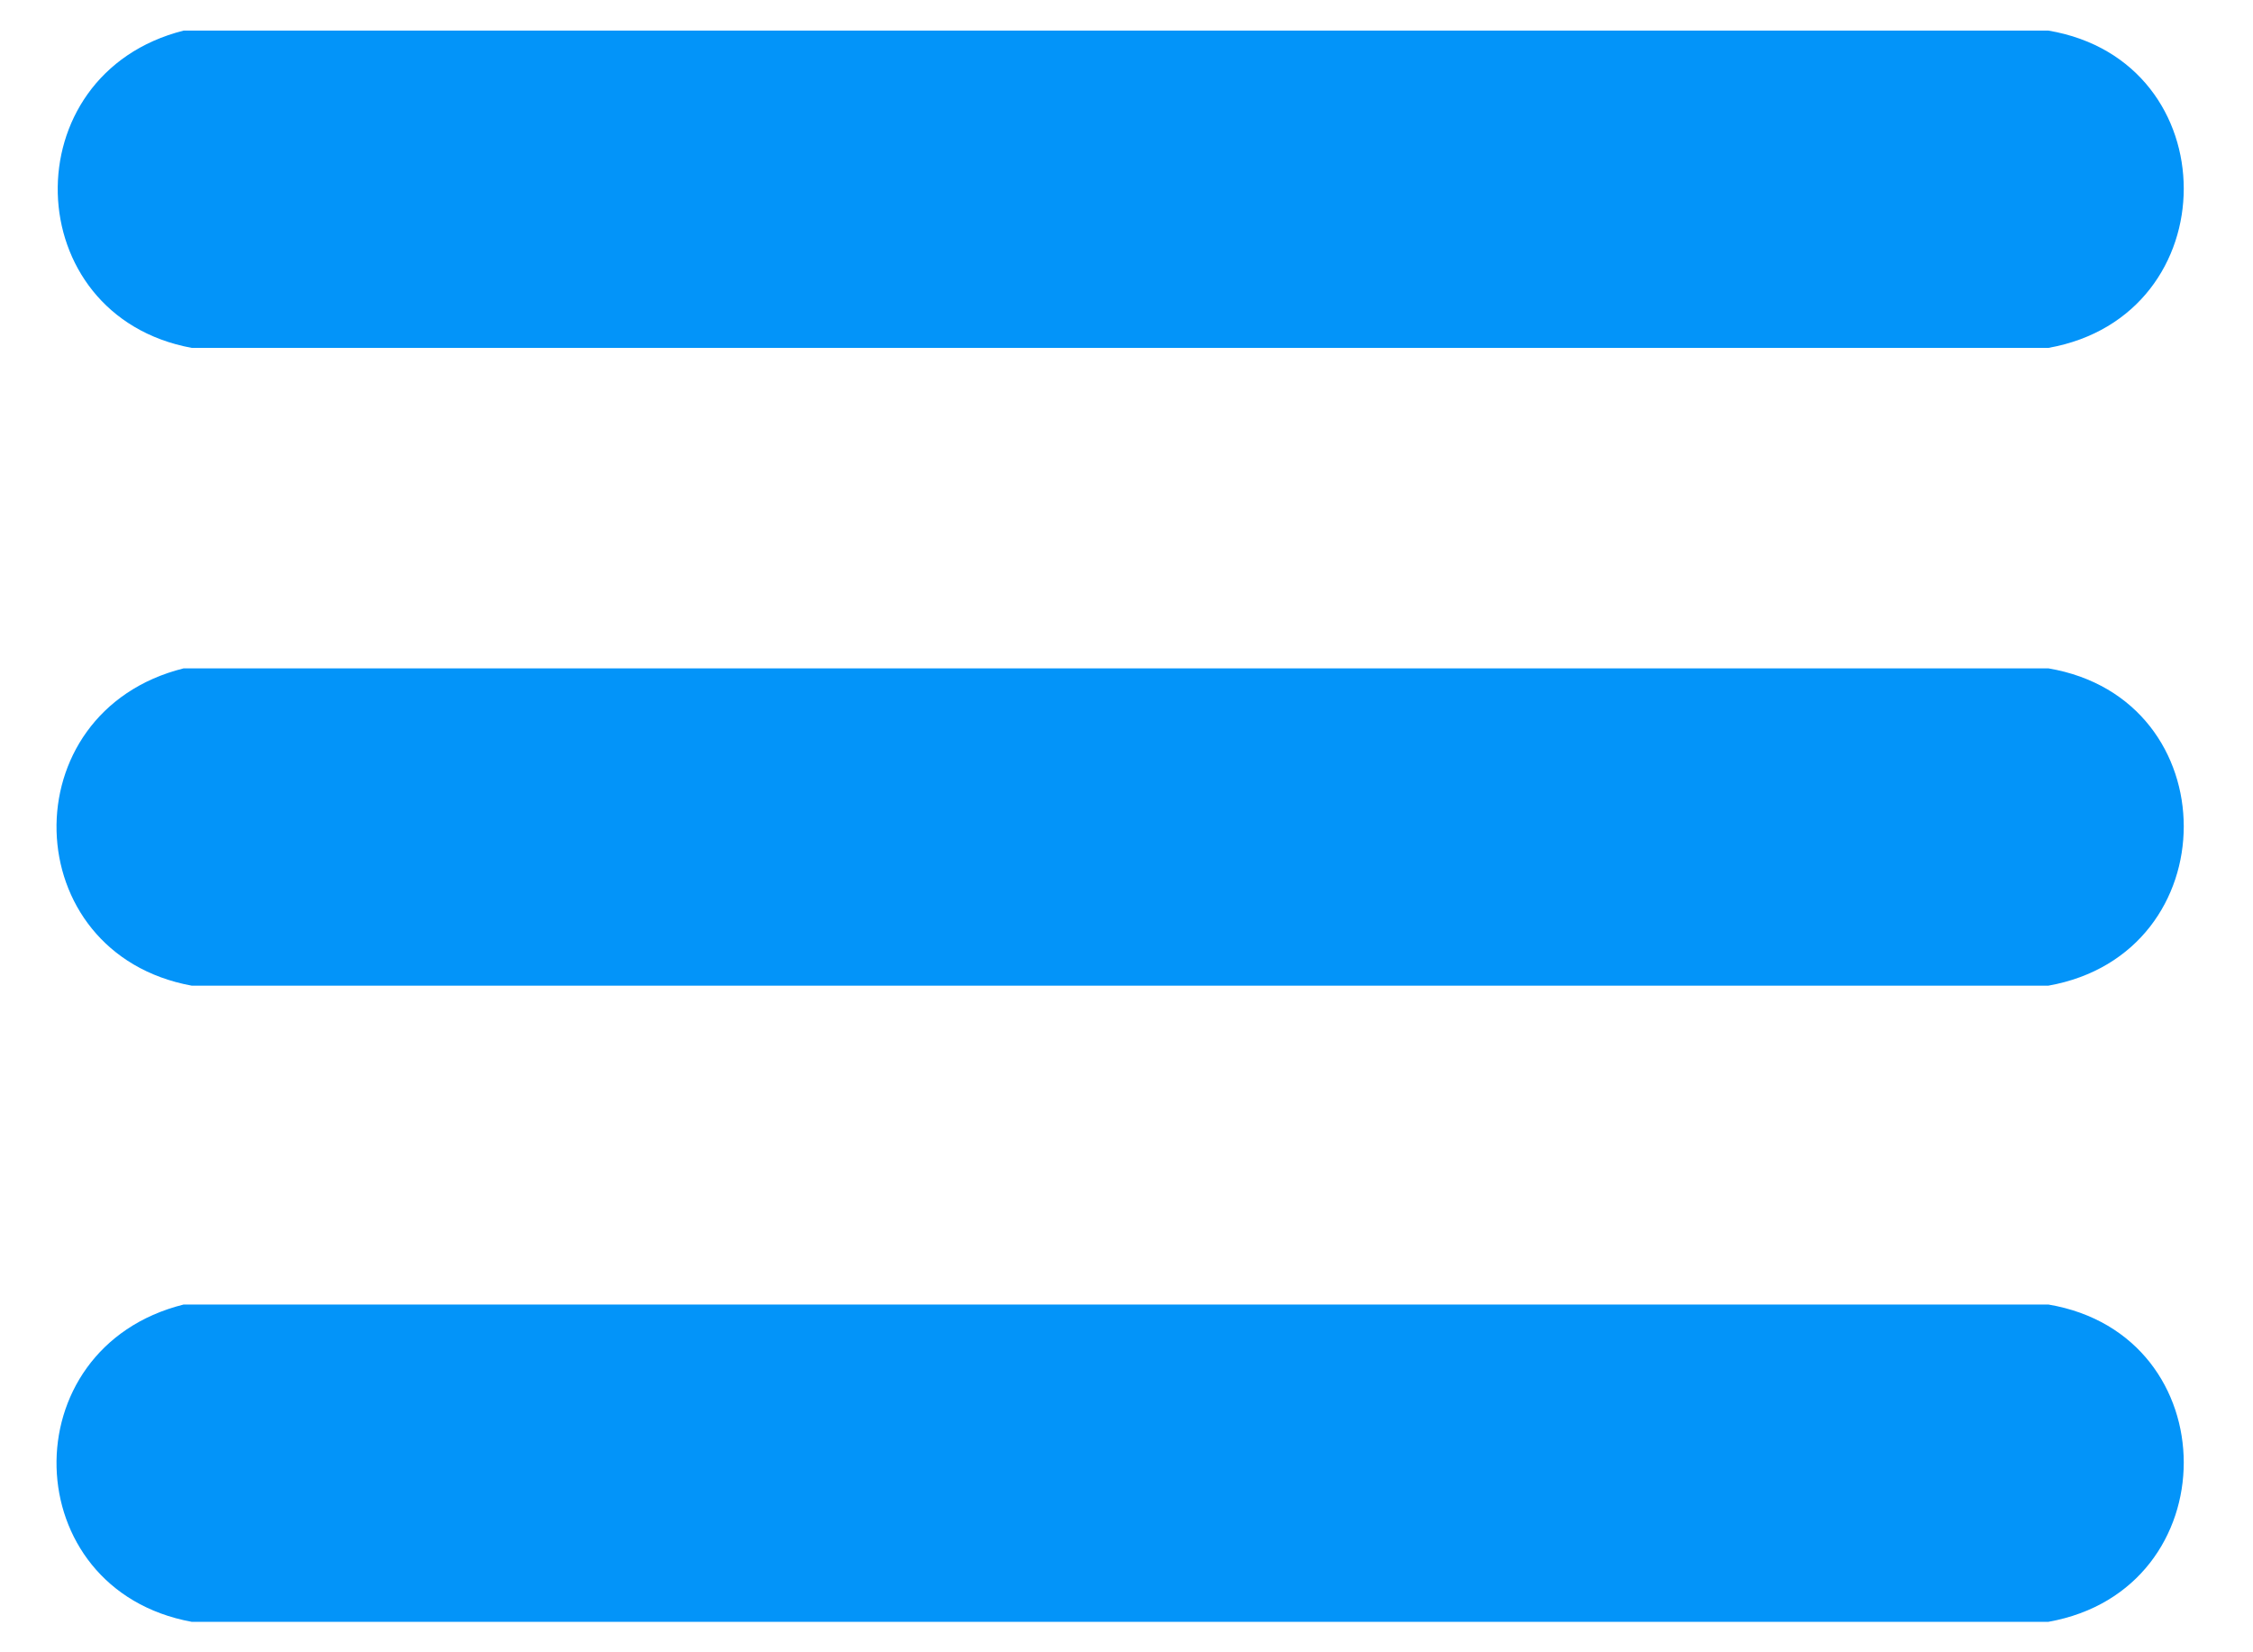
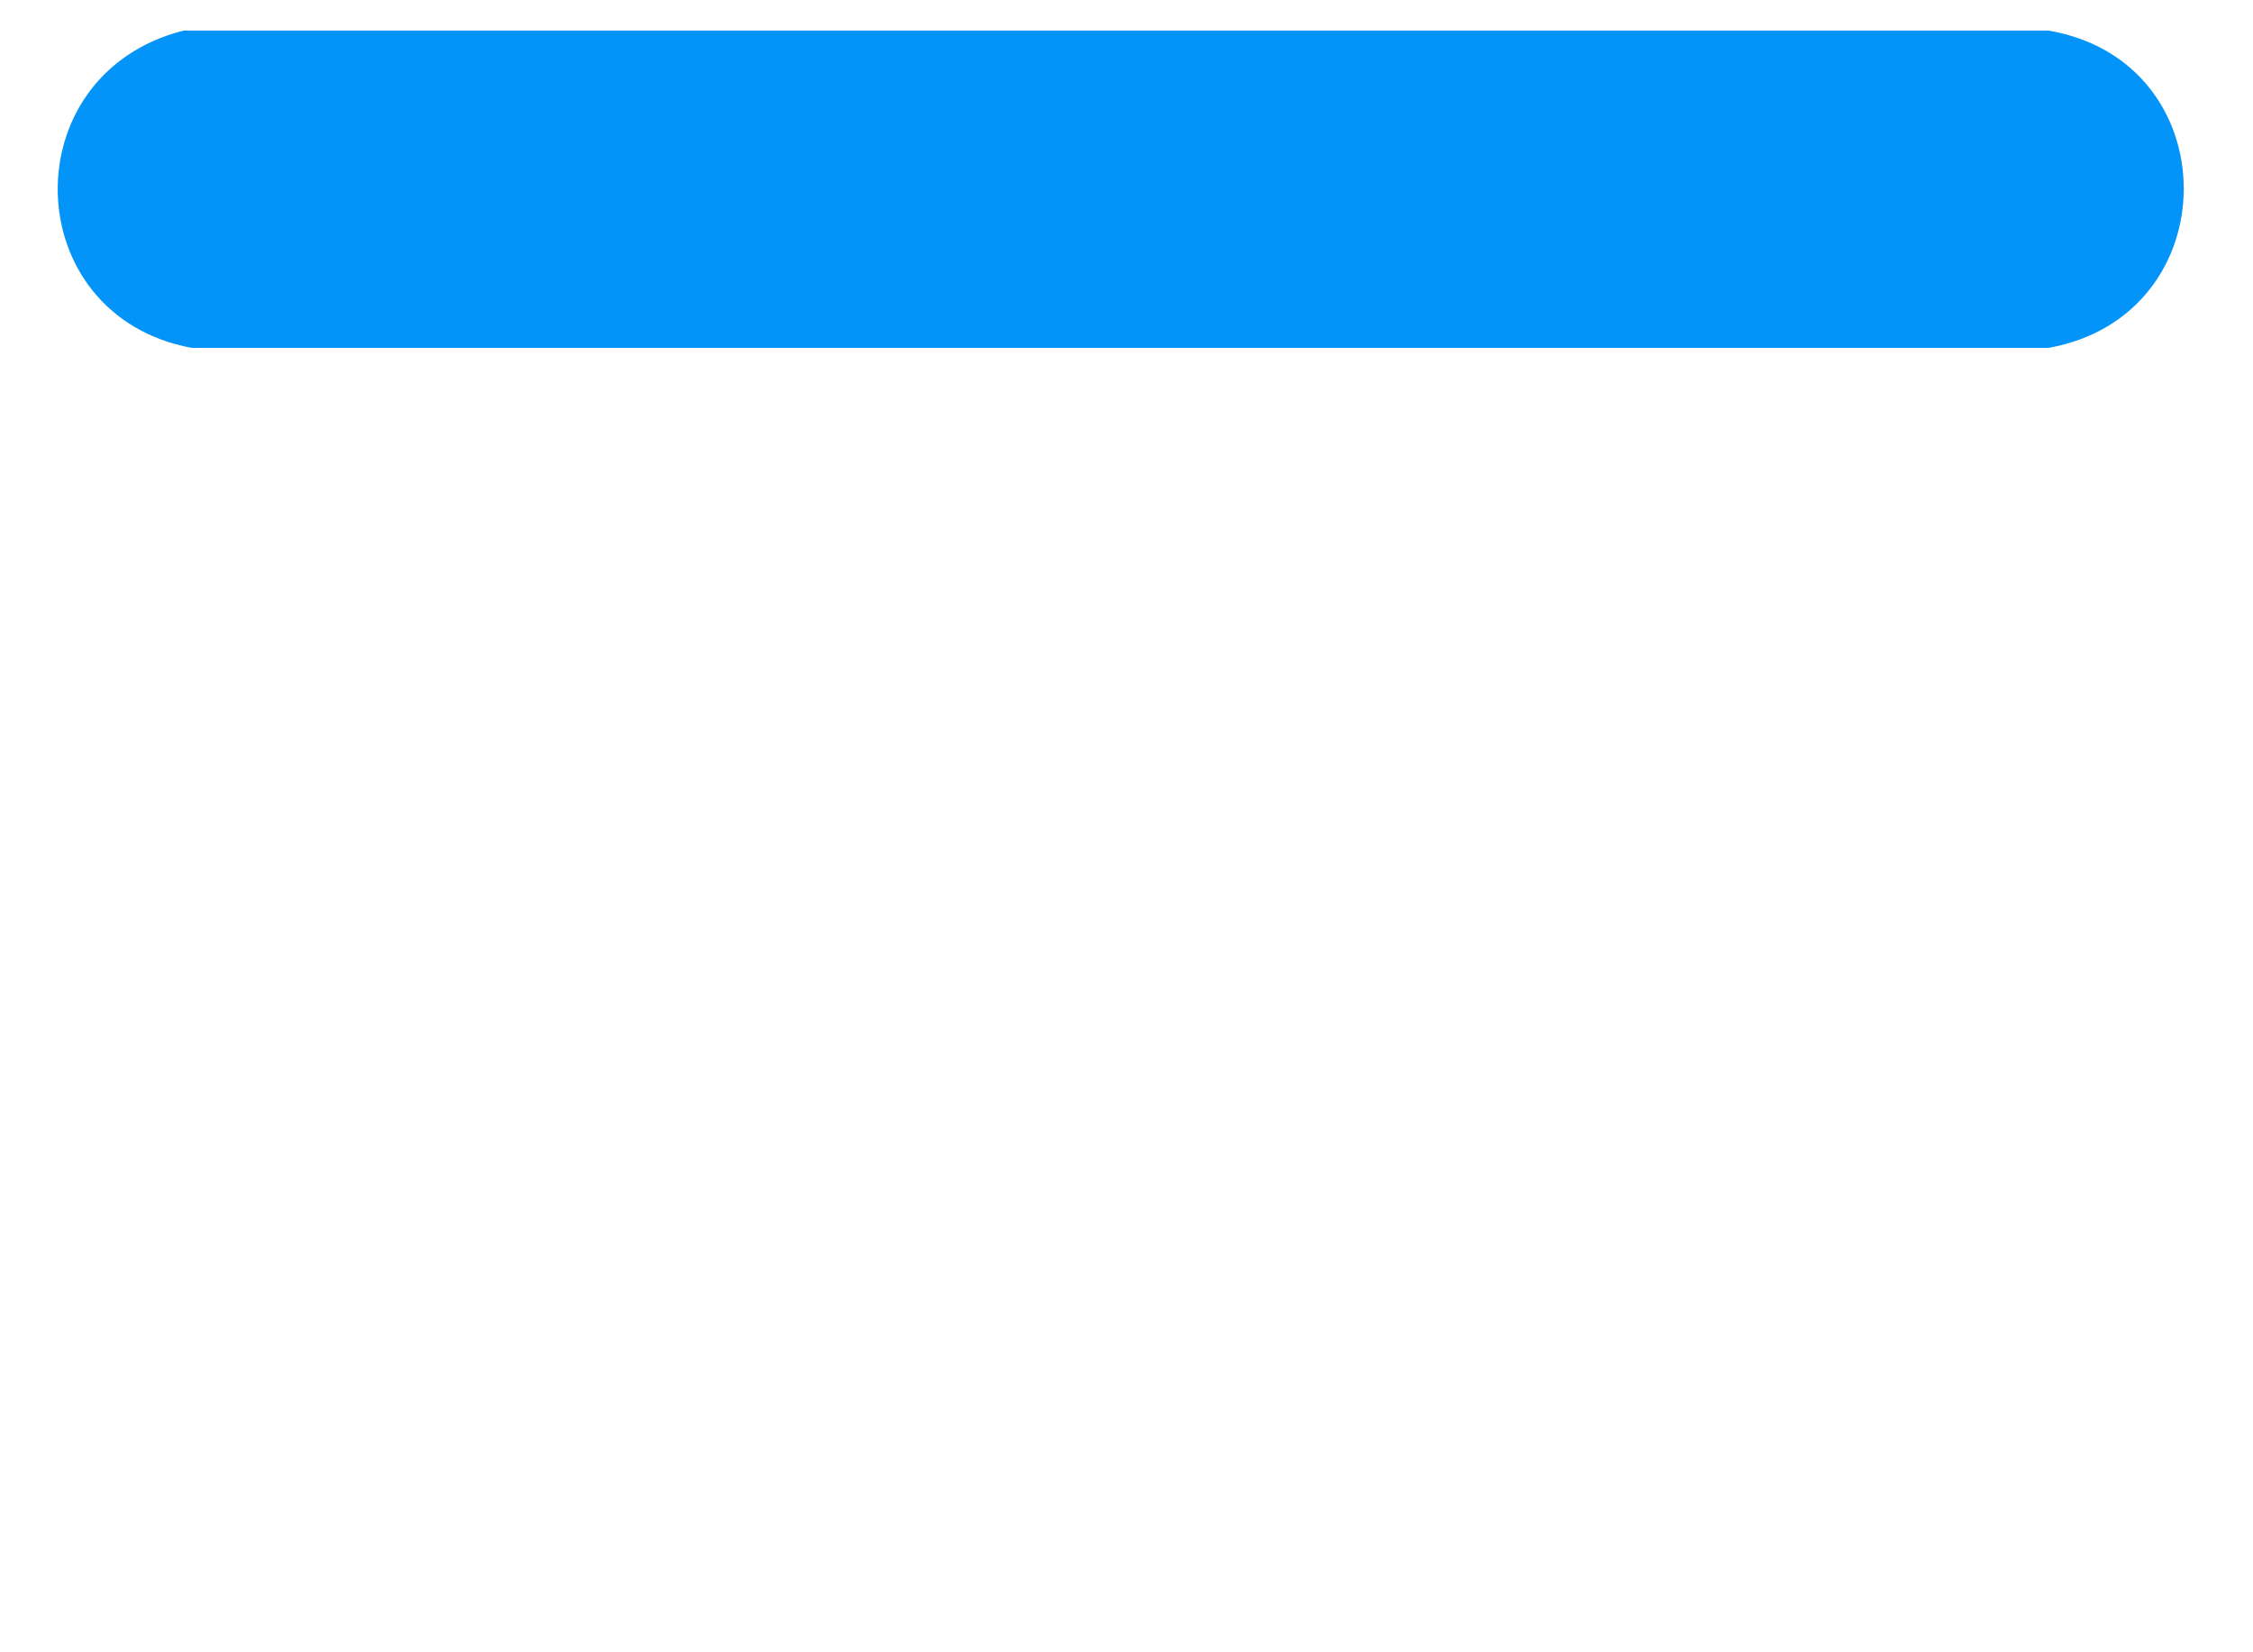
<svg xmlns="http://www.w3.org/2000/svg" id="Livello_1" version="1.1" viewBox="0 0 139.9 102.6">
  <defs>
    <style>
      .st0 {
        fill: #0394f9;
      }
    </style>
  </defs>
  <path class="st0" d="M11.4,1.9h115.8c11.2,1.9,11.2,17.7,0,19.7H11.9C1.1,19.6.7,4.6,11.4,1.9Z" />
-   <path class="st0" d="M11.4,41.5h115.8c11.2,1.9,11.2,17.7,0,19.7H11.9c-10.9-2-11.3-17-.5-19.7Z" />
-   <path class="st0" d="M11.4,81h115.8c11.2,1.9,11.2,17.7,0,19.7H11.9c-10.9-2-11.3-17-.5-19.7Z" />
</svg>